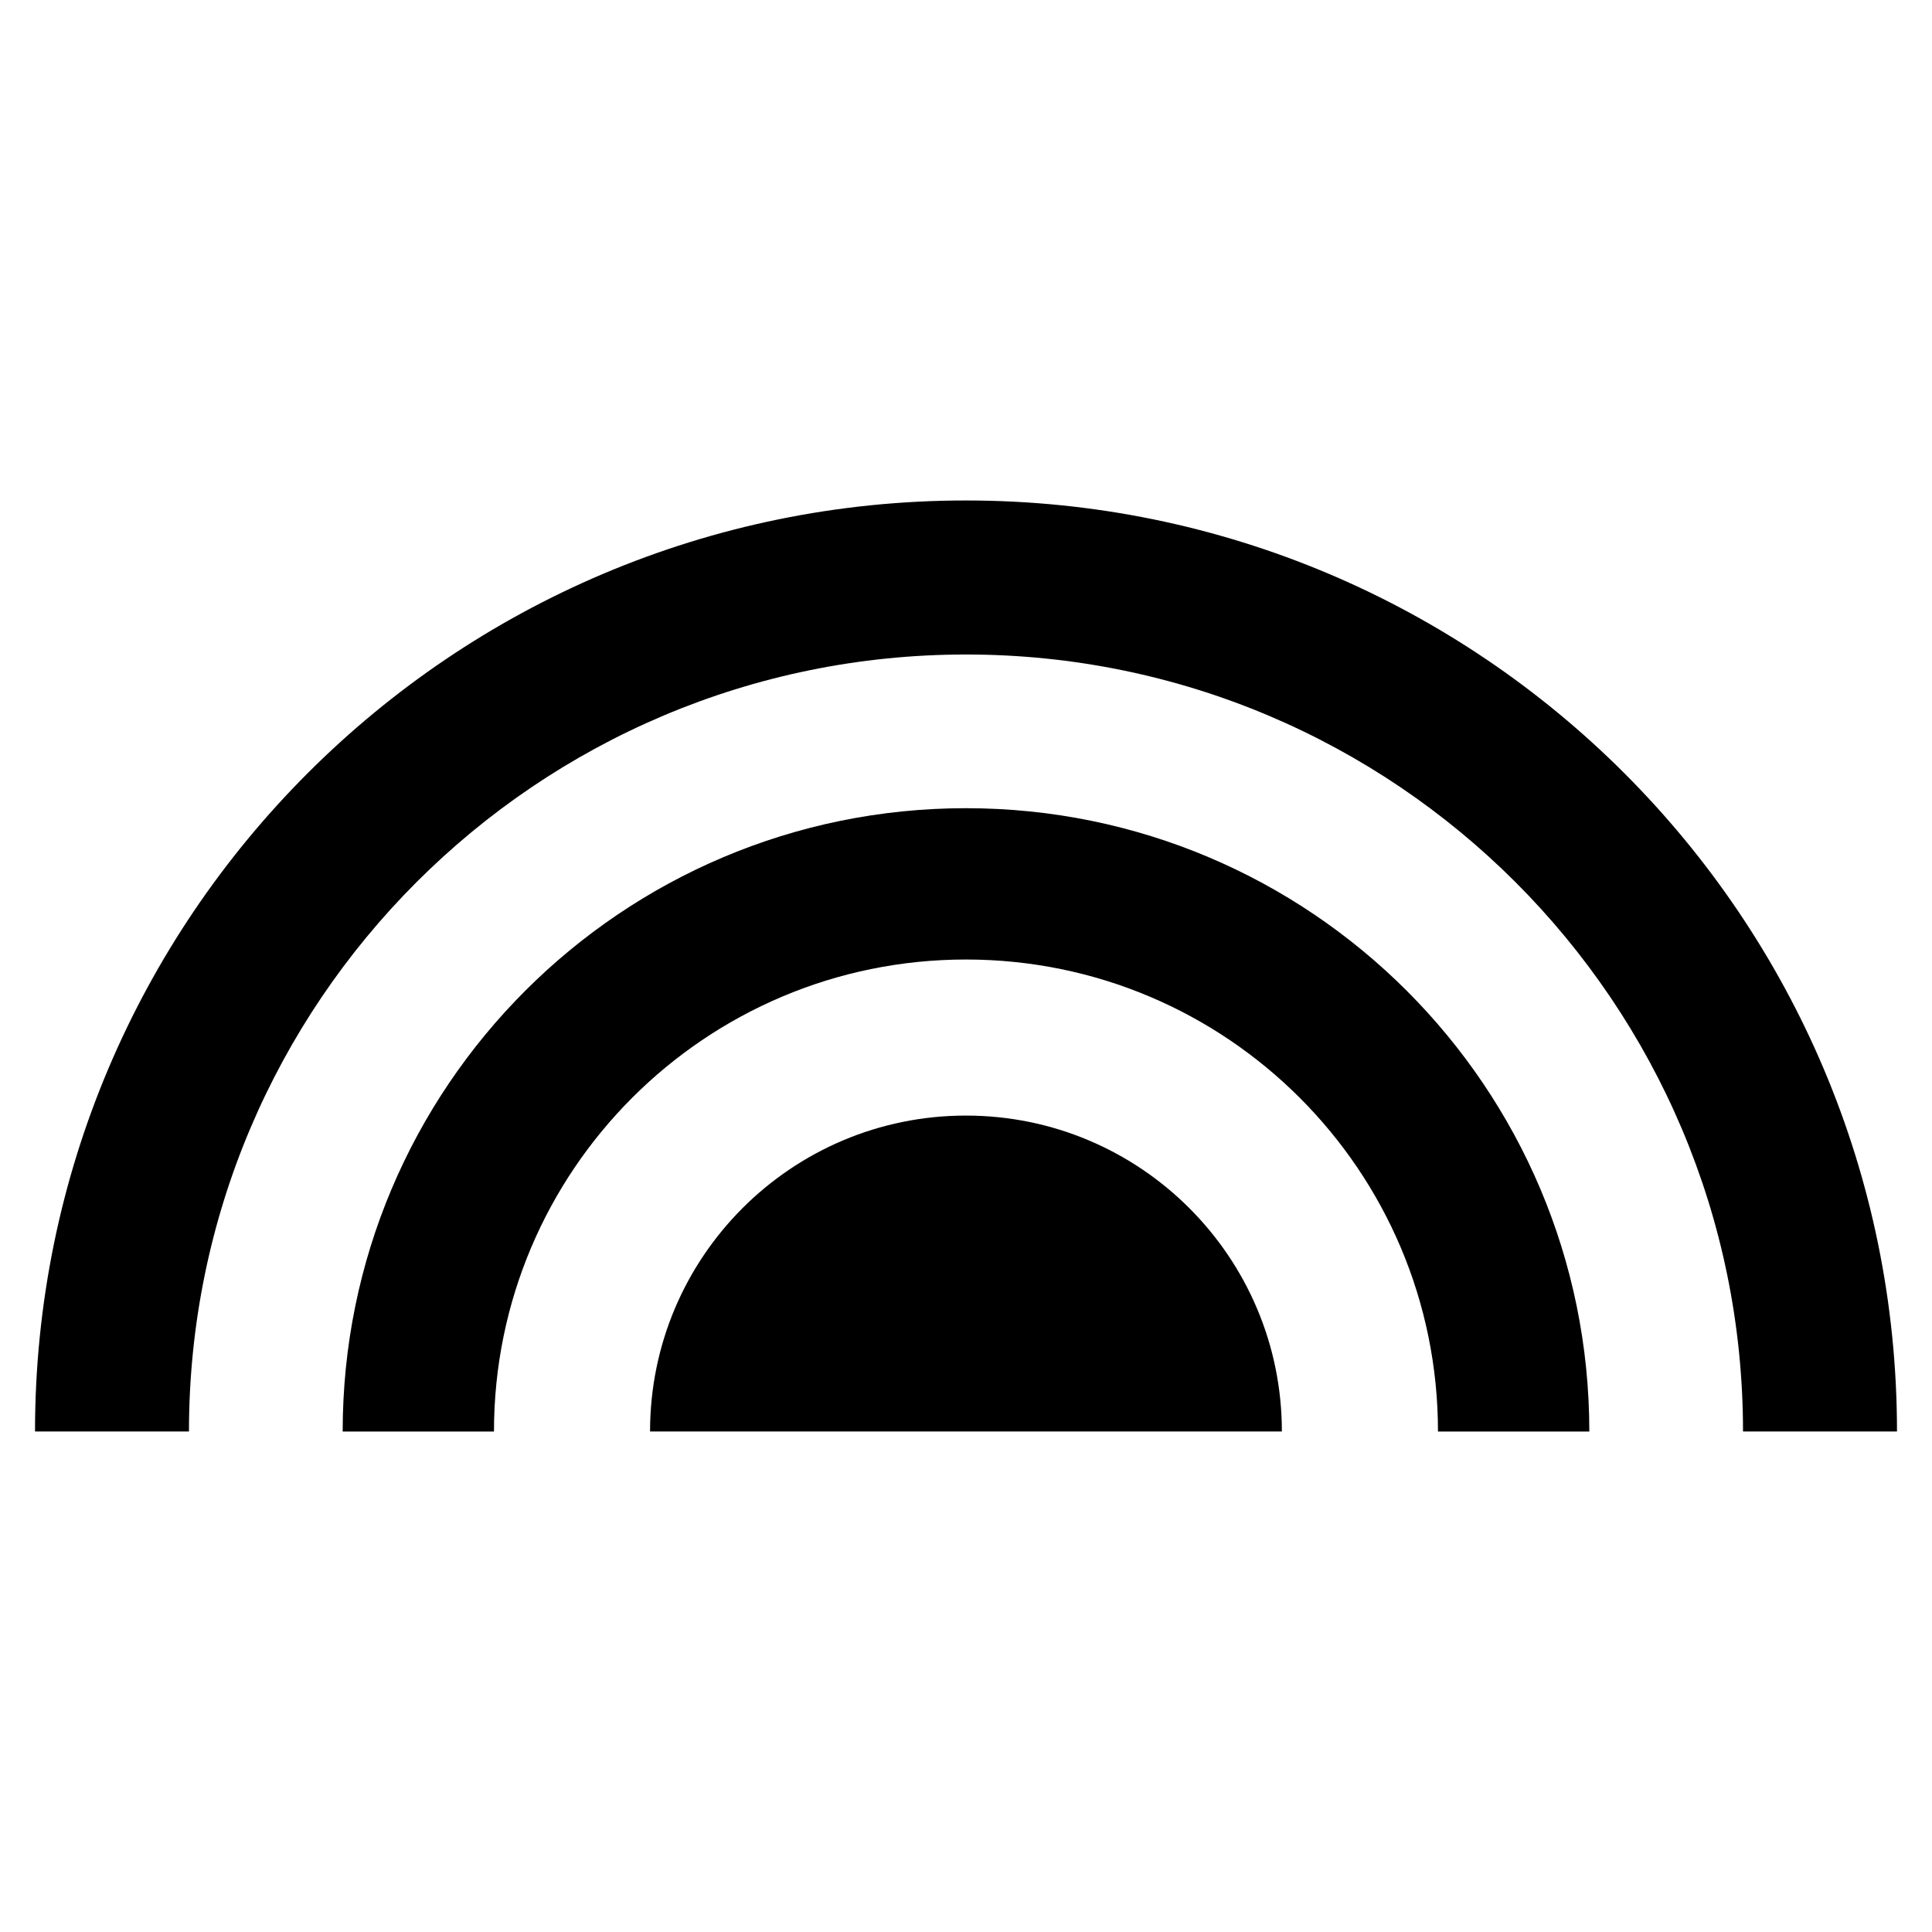
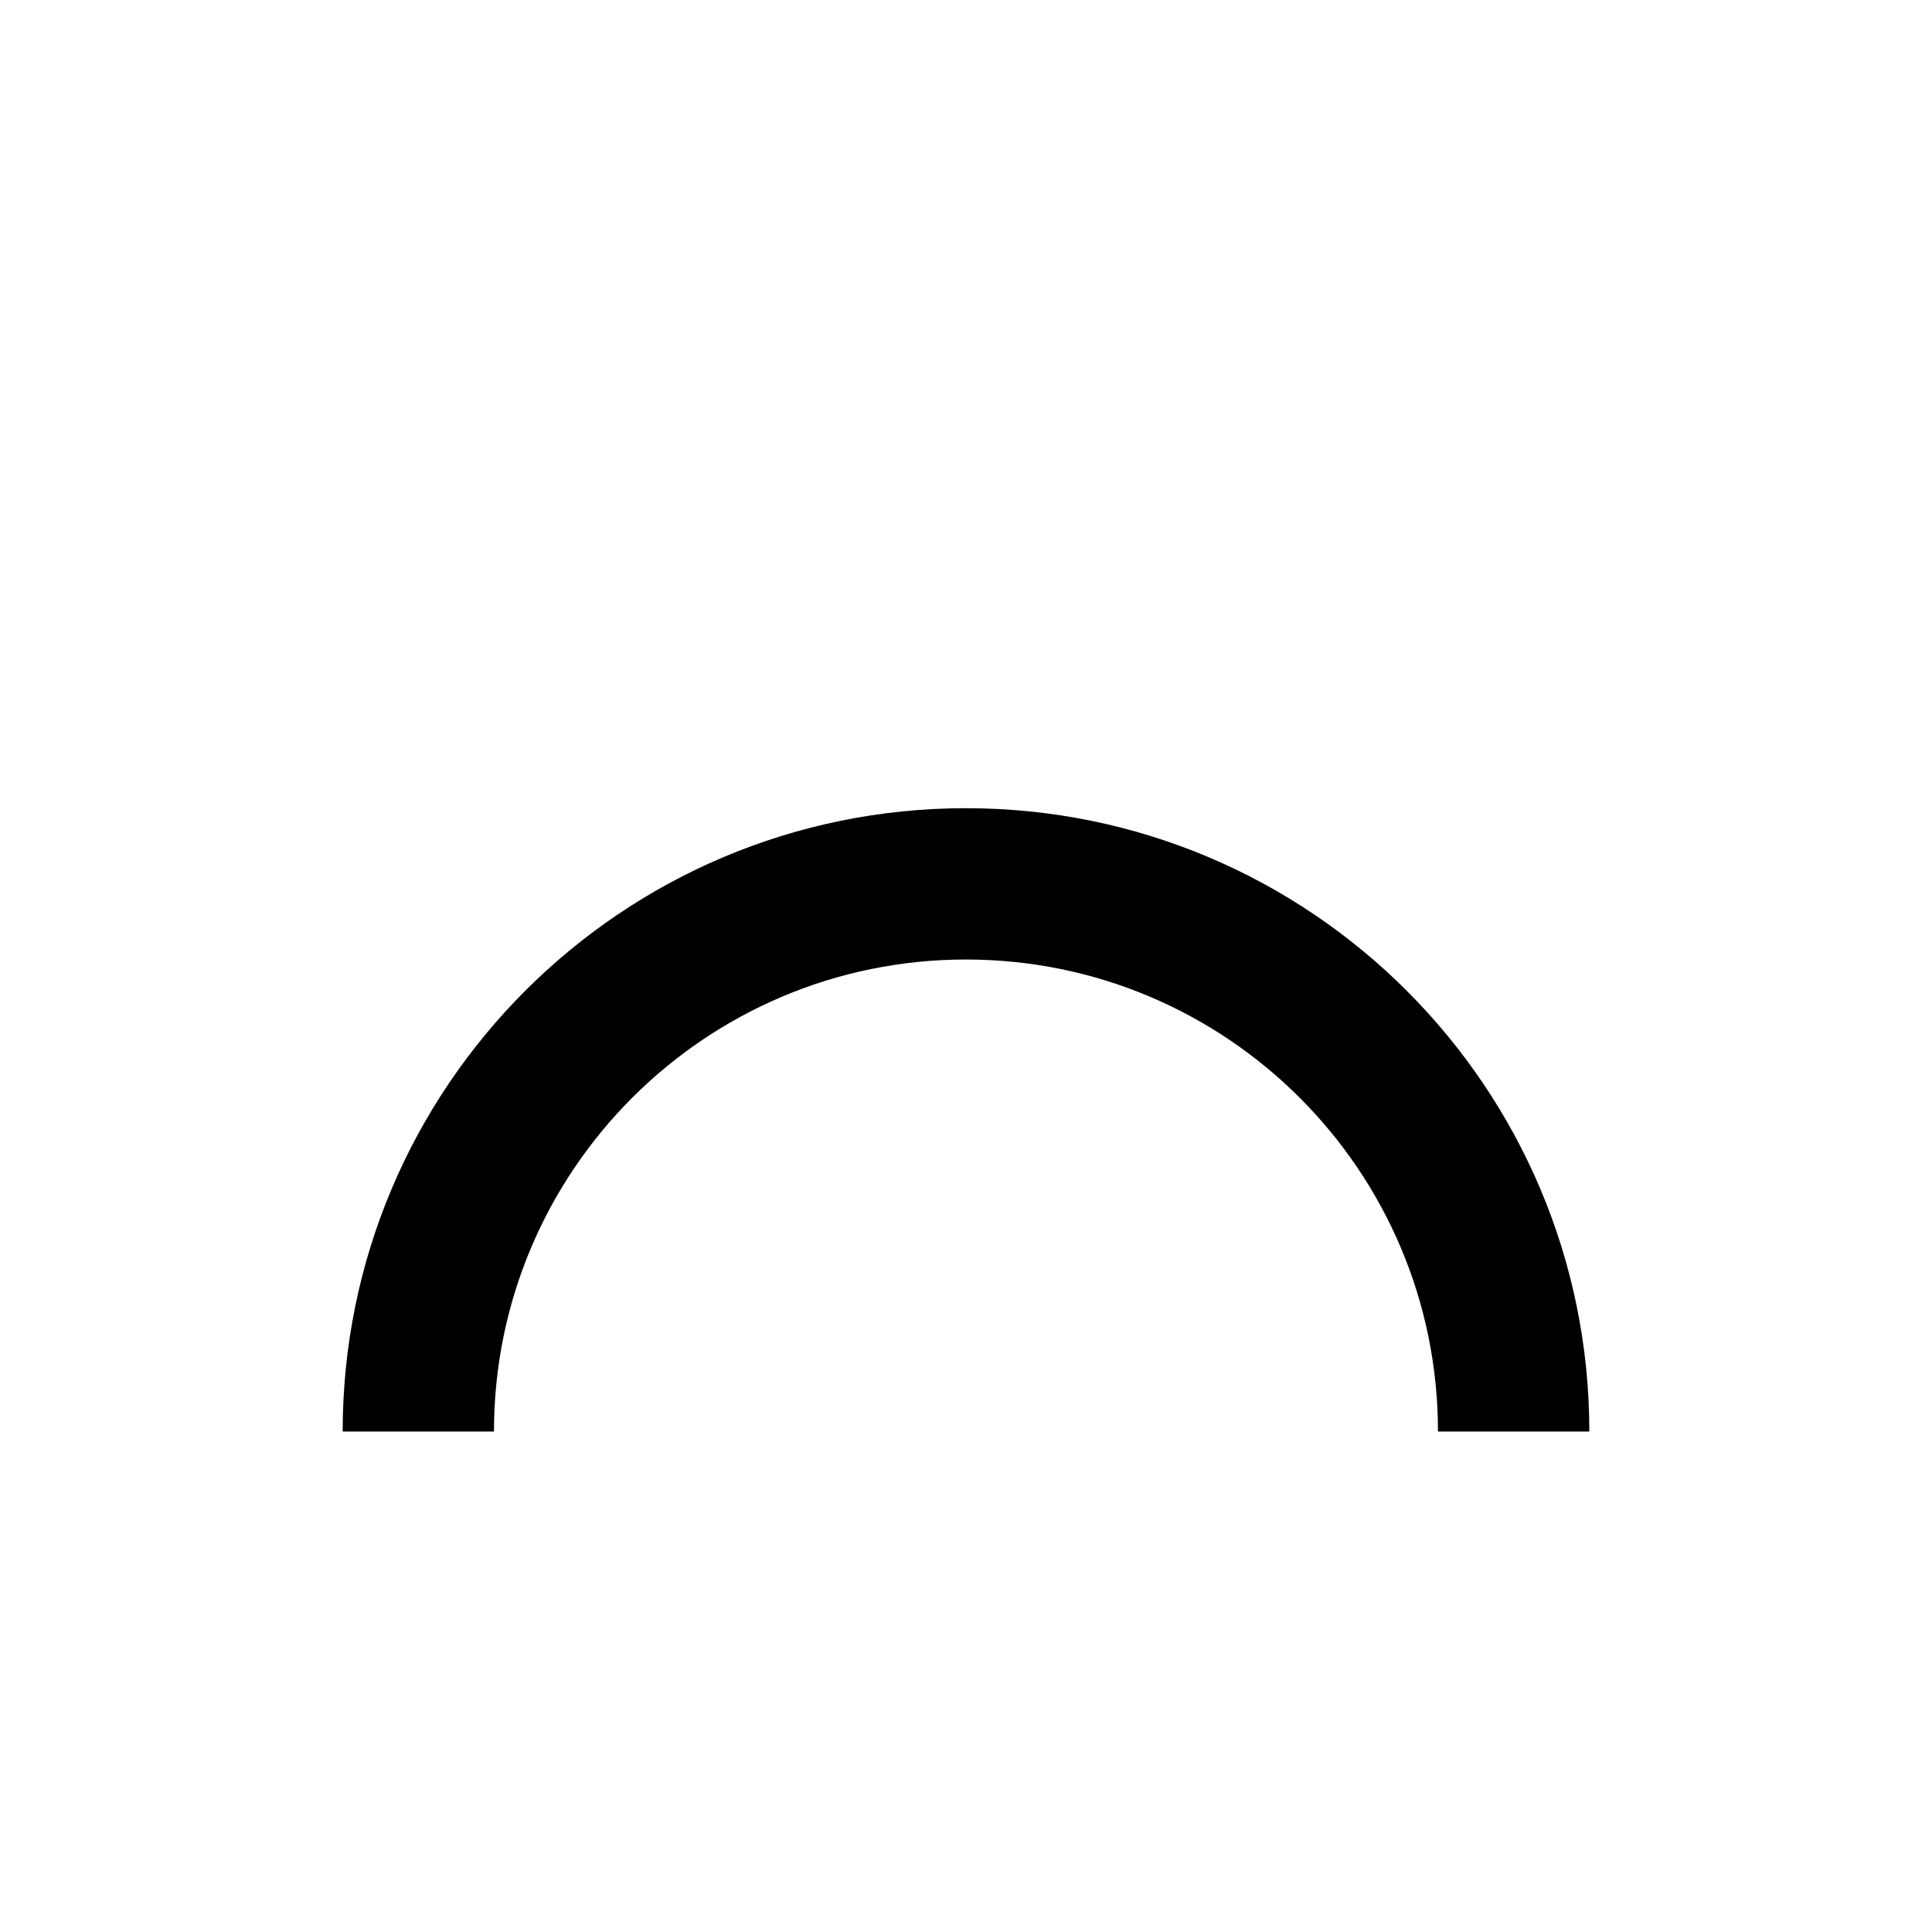
<svg xmlns="http://www.w3.org/2000/svg" fill="#000000" width="800px" height="800px" version="1.1" viewBox="144 144 512 512">
  <g>
-     <path d="m399.99 276.63c-136.27 0-246.71 110.48-246.71 246.73h40.797c0-113.71 92.207-205.91 205.93-205.91 113.71 0 205.91 92.195 205.91 205.91h40.805c0.016-136.25-110.47-246.73-246.72-246.73z" />
    <path d="m399.99 358.18c-91.23 0-165.18 73.961-165.18 165.19h40.098c0-69.086 55.992-125.09 125.07-125.09 69.098 0 125.1 56.004 125.1 125.09h40.109c0-91.227-73.953-165.19-165.2-165.19z" />
-     <path d="m483.71 523.36h-167.44c0-46.238 37.473-83.719 83.715-83.719 46.227 0.004 83.723 37.496 83.723 83.719z" />
  </g>
</svg>